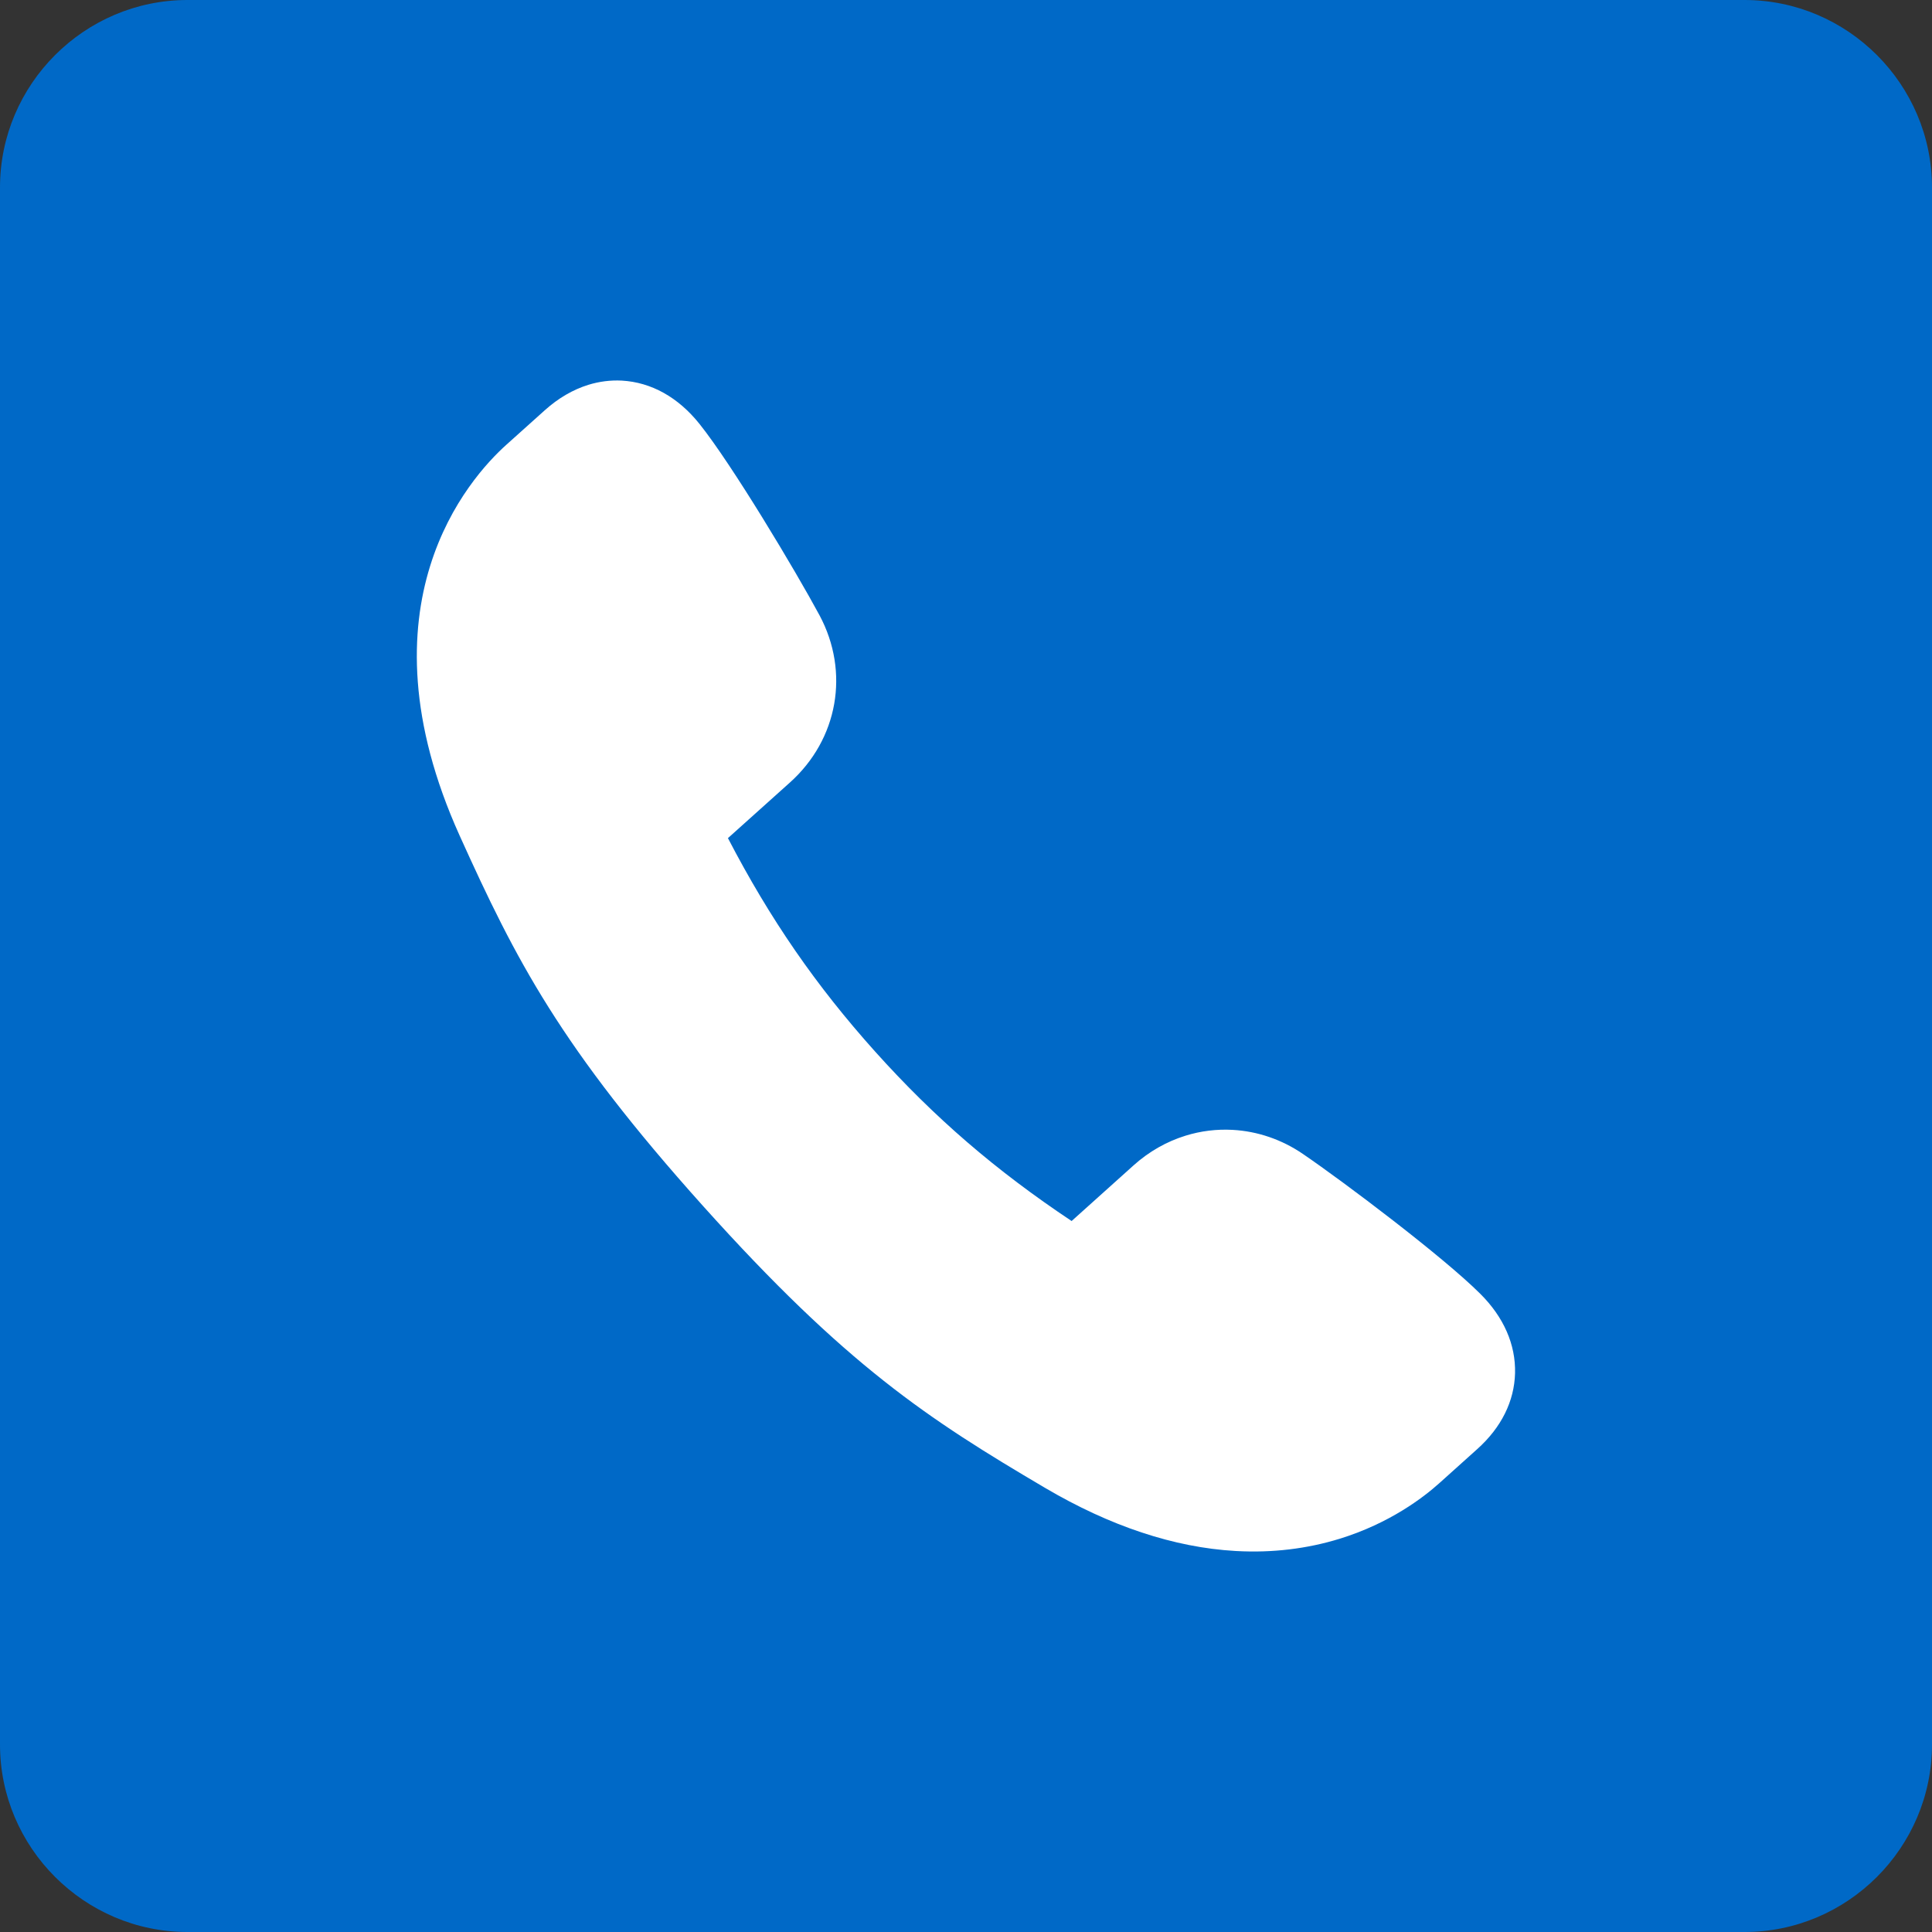
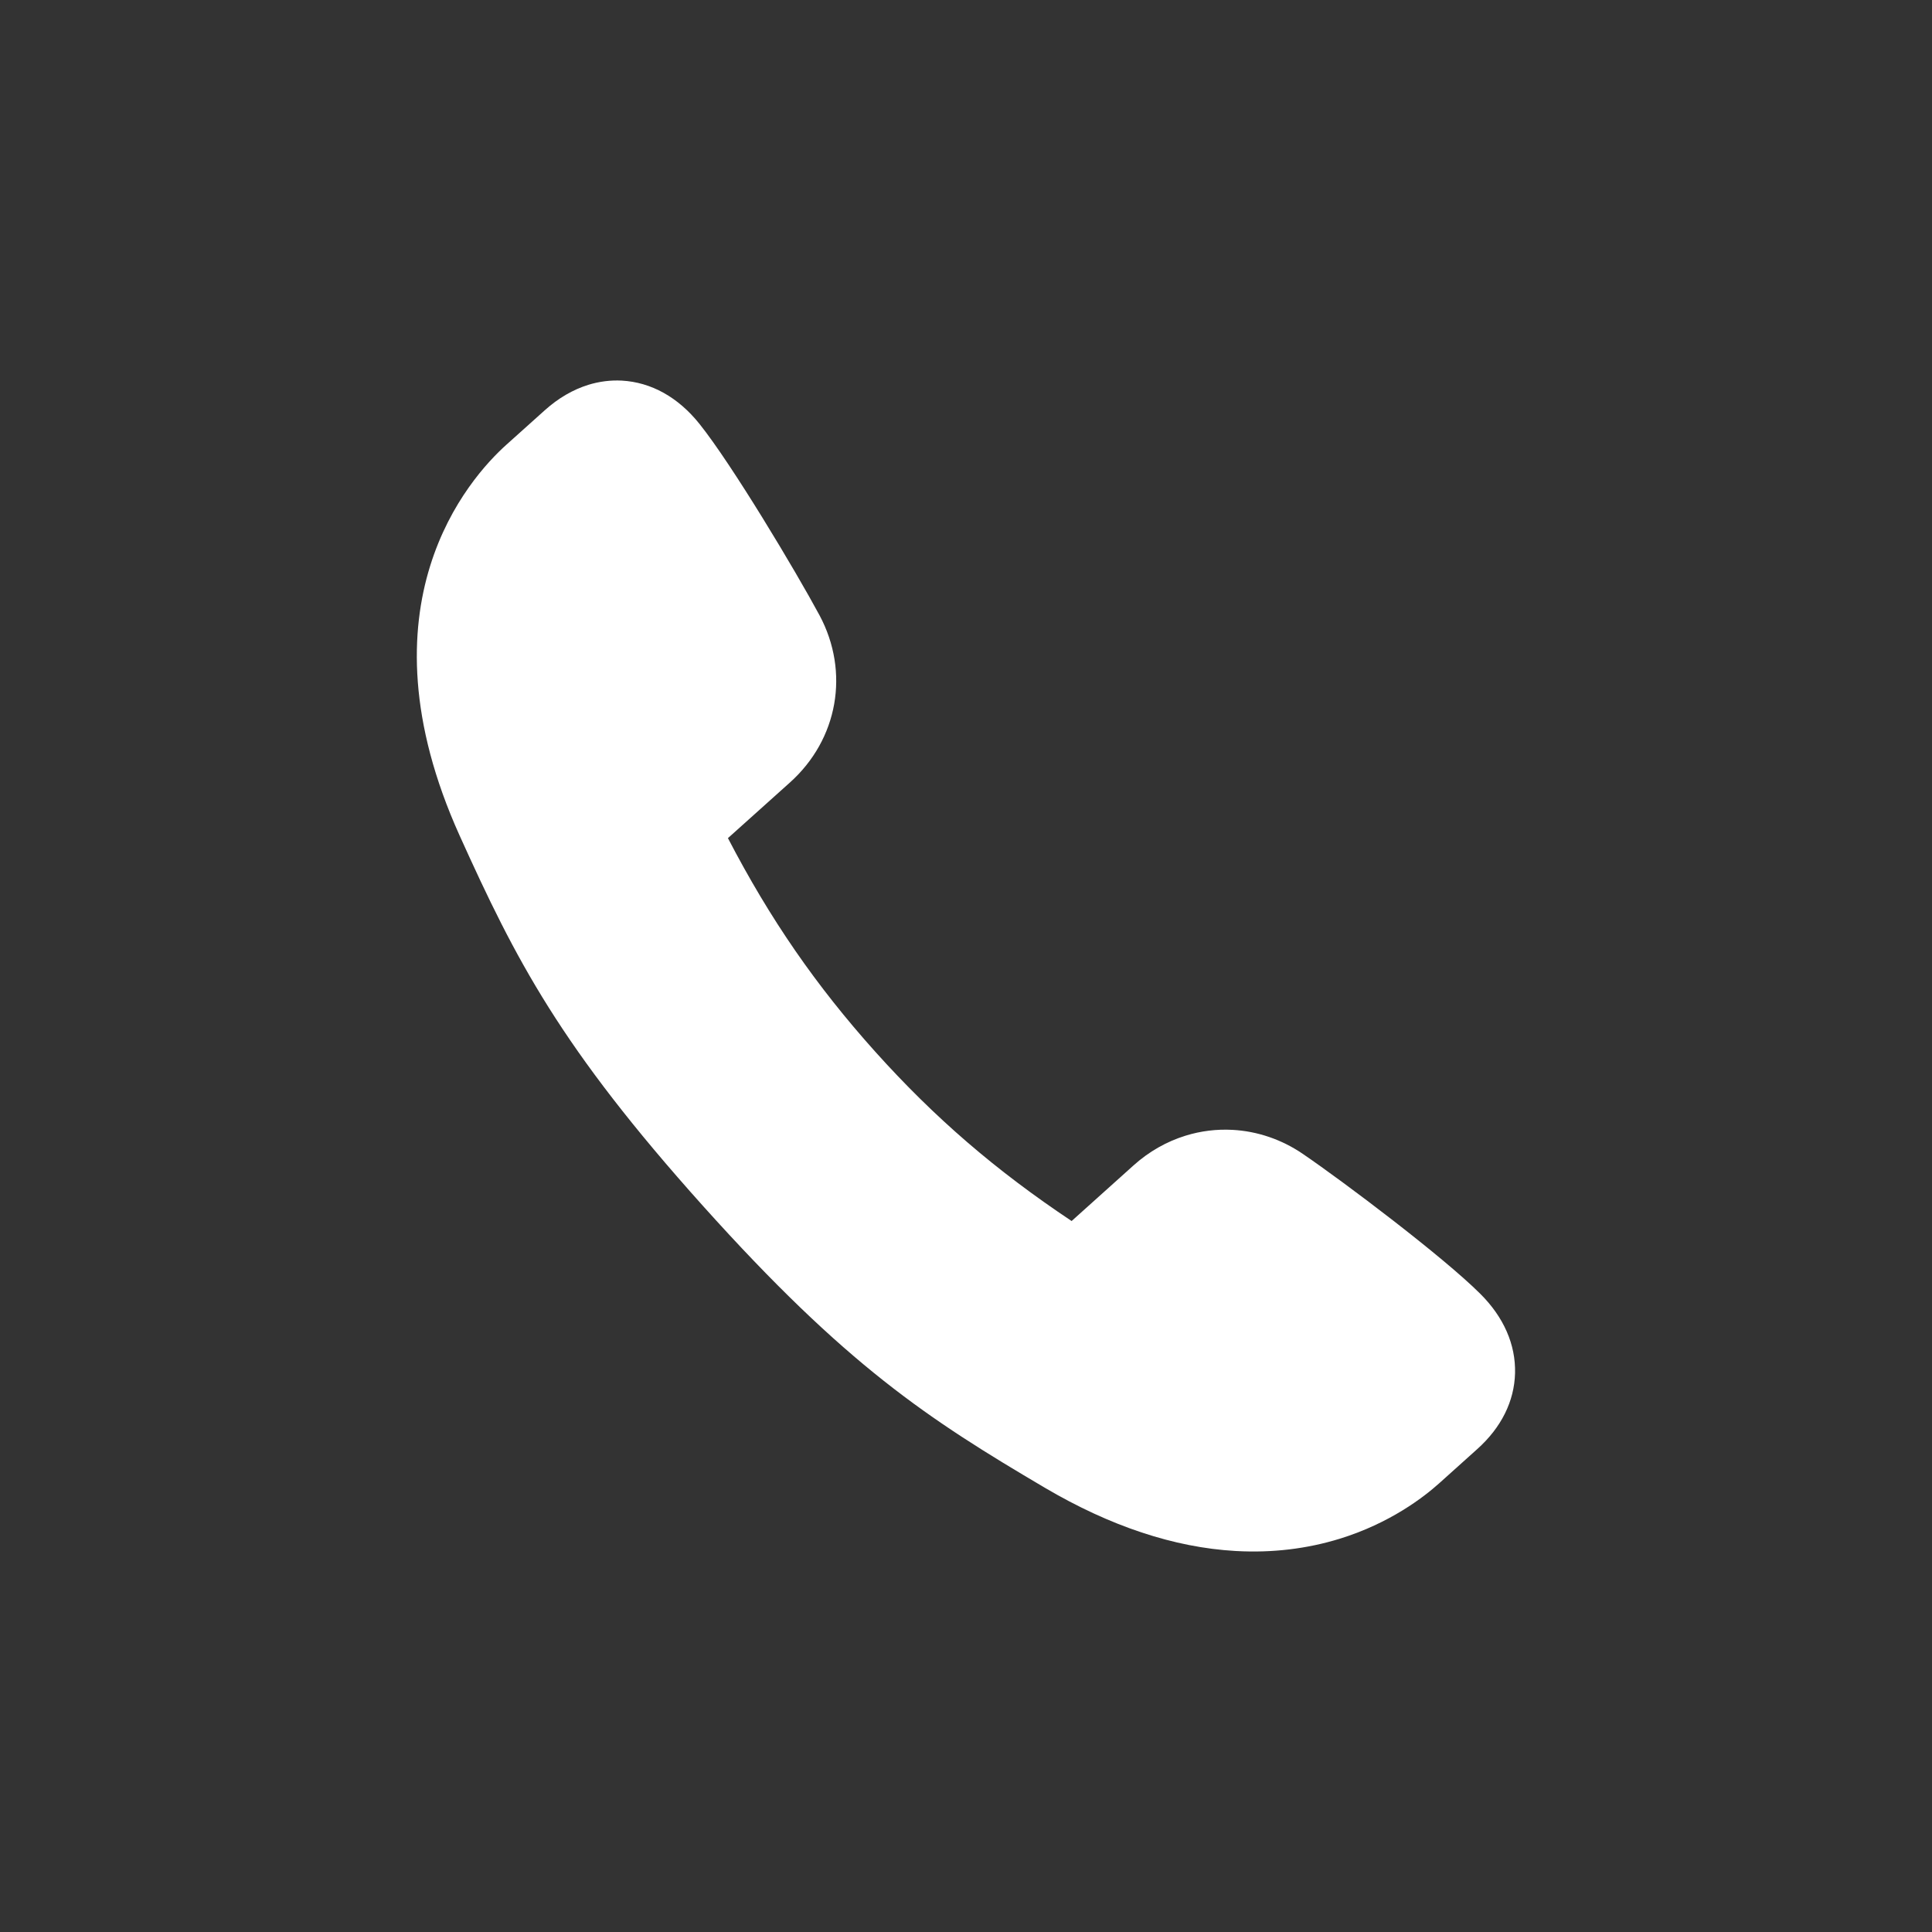
<svg xmlns="http://www.w3.org/2000/svg" version="1.1" baseProfile="tiny" x="0px" y="0px" viewBox="0 0 27 27" overflow="visible" xml:space="preserve">
  <rect x="0" y="0" width="27" height="27" fill="#333333" stroke="none" />
  <g id="フッター">
</g>
  <g id="レイヤー_6">
</g>
  <g id="レイヤー_2">
    <g>
-       <path fill="#0069C7" d="M27,24.38c0,1.441-1.179,2.62-2.62,2.62H2.62C1.179,27,0,25.821,0,24.38V2.62C0,1.179,1.179,0,2.62,0    H24.38C25.821,0,27,1.179,27,2.62V24.38z" />
      <path fill="#FFFFFF" d="M18.209,16.127c-0.295-0.202-0.635-0.318-0.983-0.337c-0.223-0.012-0.444,0.015-0.657,0.081    c-0.268,0.083-0.513,0.223-0.727,0.415l-0.866,0.778c-1.064-0.709-1.918-1.446-2.745-2.367c-0.827-0.922-1.468-1.849-2.058-2.984    l0.867-0.778c0.672-0.603,0.838-1.542,0.413-2.336C11.12,7.98,10.232,6.495,9.776,5.925C9.477,5.551,9.101,5.342,8.689,5.319    C8.532,5.311,8.375,5.331,8.222,5.378c-0.215,0.067-0.42,0.186-0.608,0.355L7.078,6.214c-0.521,0.467-2.109,2.243-0.654,5.465    c0.784,1.735,1.404,2.949,3.402,5.176c1.999,2.227,3.14,2.973,4.78,3.939c0.909,0.535,1.803,0.832,2.657,0.881l0.019,0.001    c0.499,0.027,0.984-0.031,1.441-0.172c0.7-0.216,1.172-0.579,1.391-0.776l0.531-0.477c0.336-0.301,0.518-0.668,0.528-1.061    c0.01-0.399-0.158-0.783-0.486-1.109C20.17,17.565,18.789,16.523,18.209,16.127z" />
    </g>
  </g>
  <g id="メインイメージ">
</g>
  <g id="ヘッダー">
</g>
</svg>